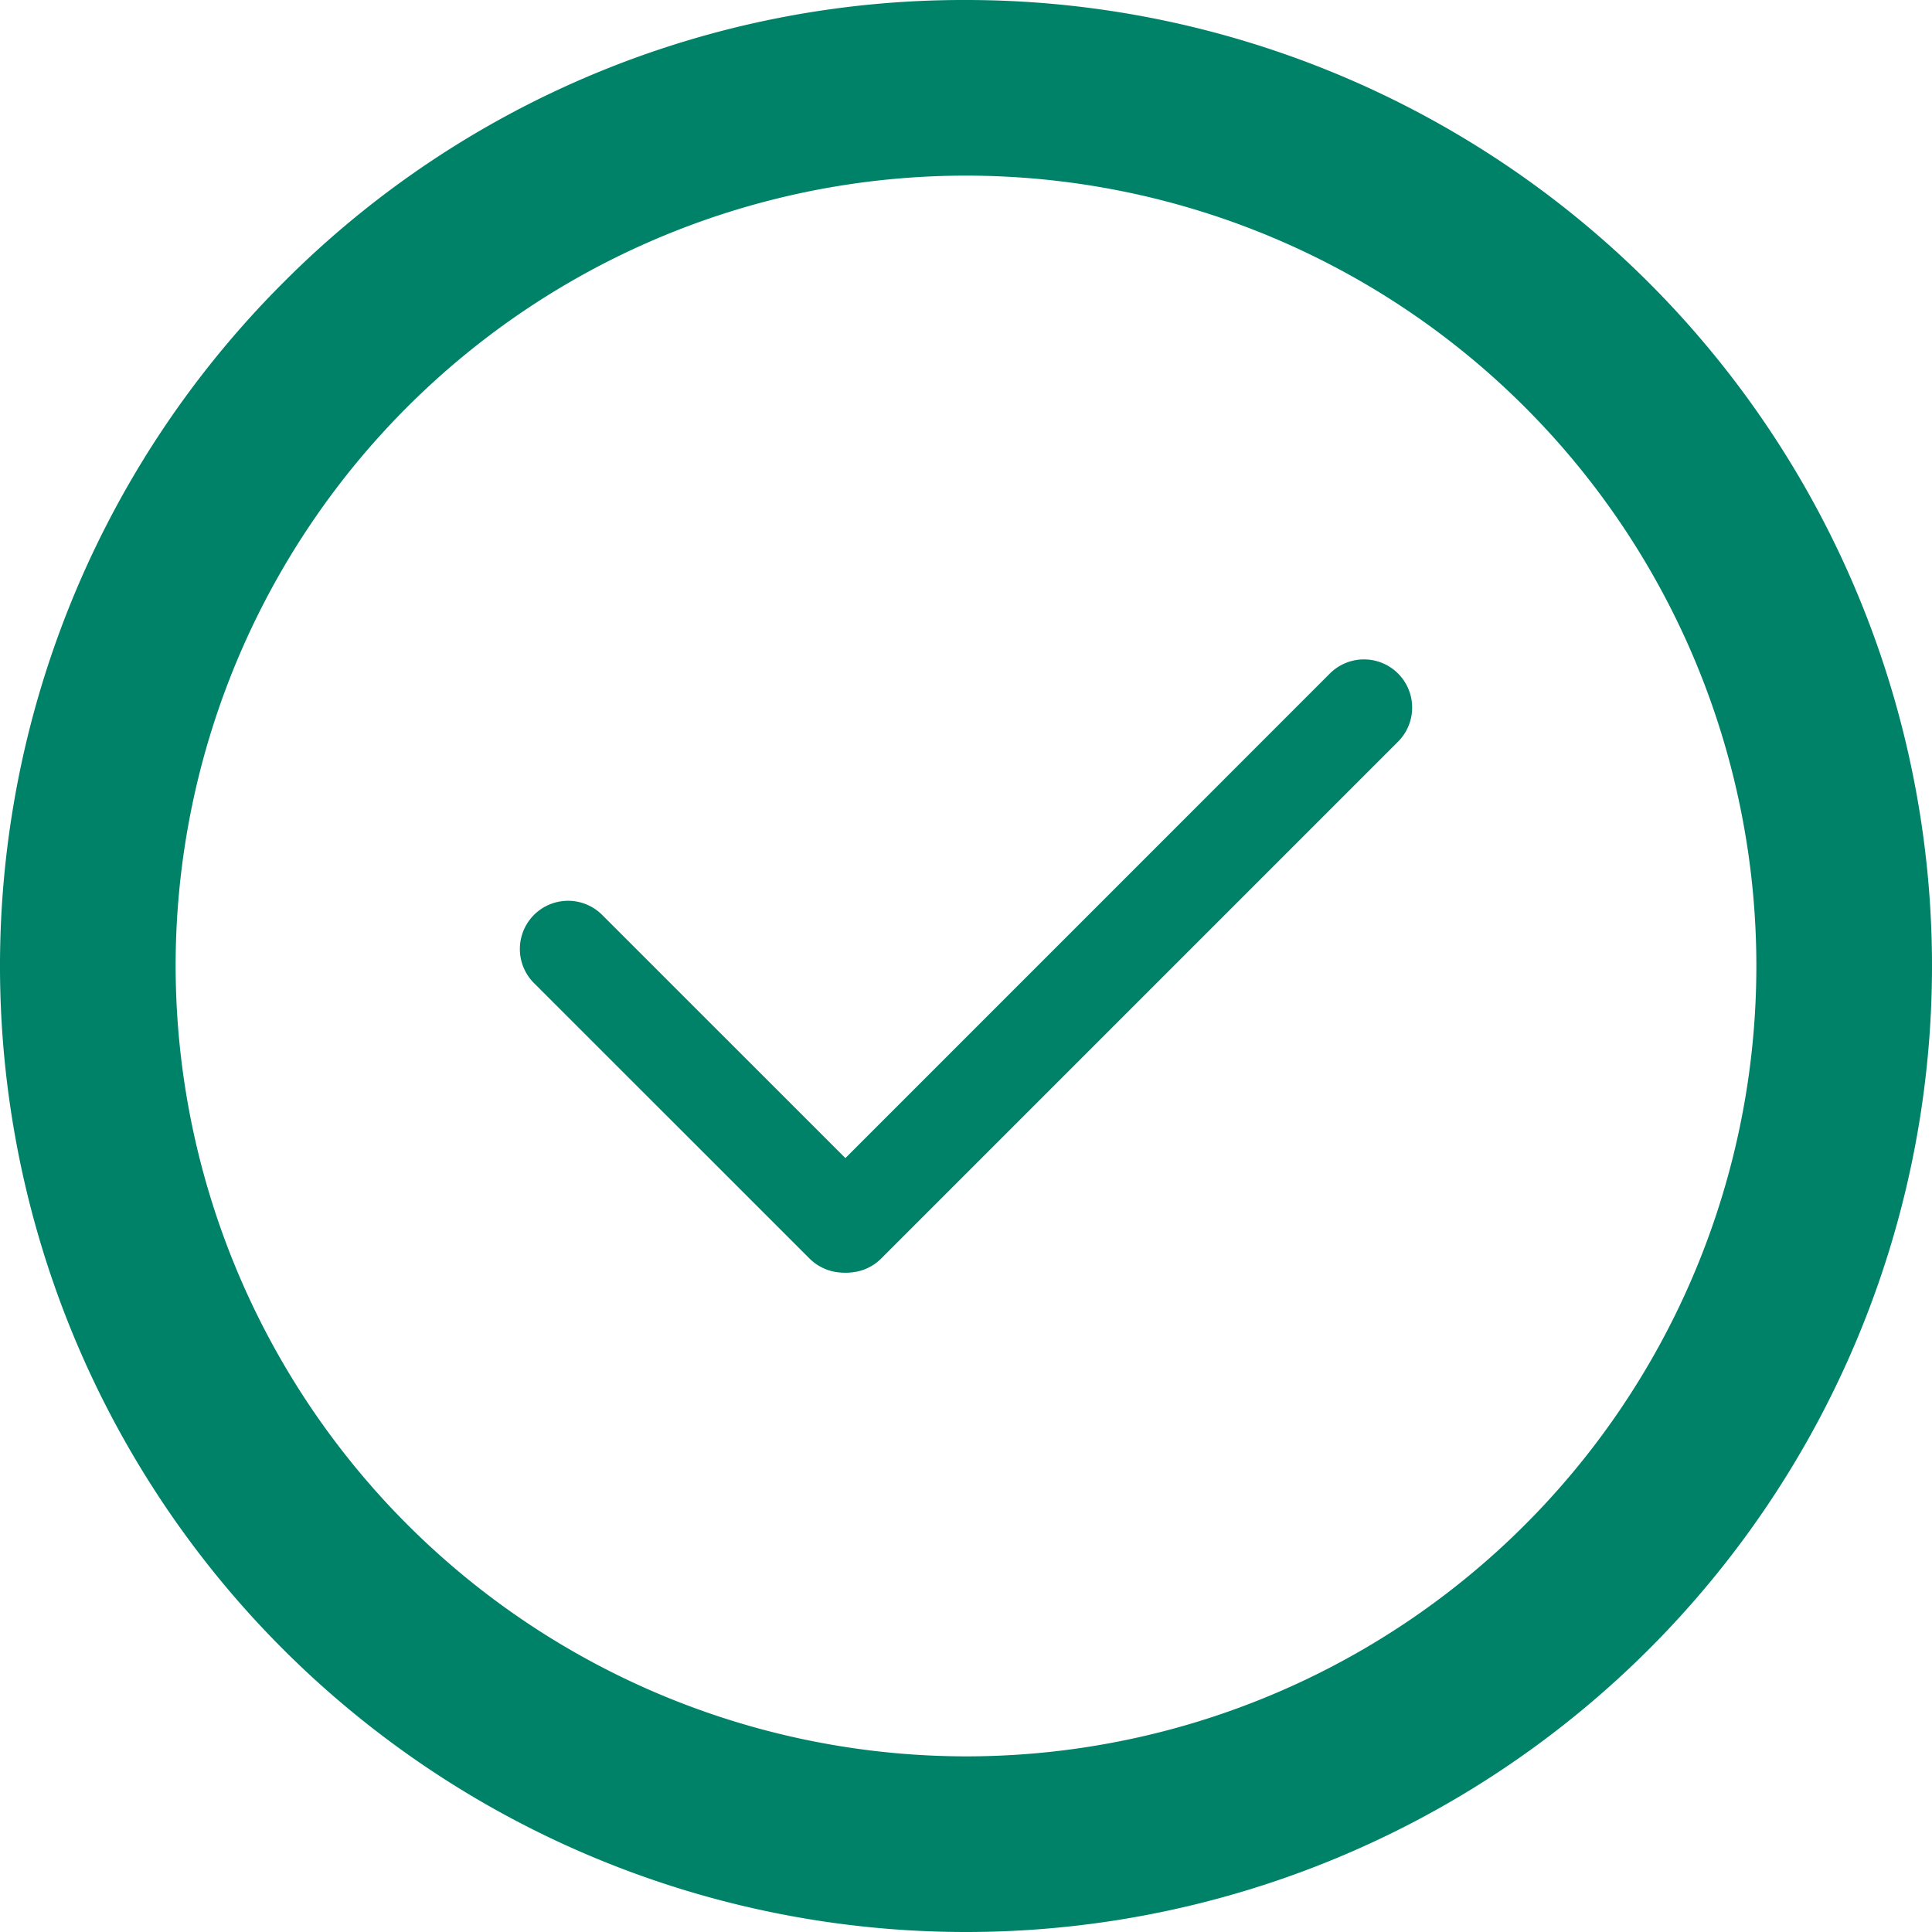
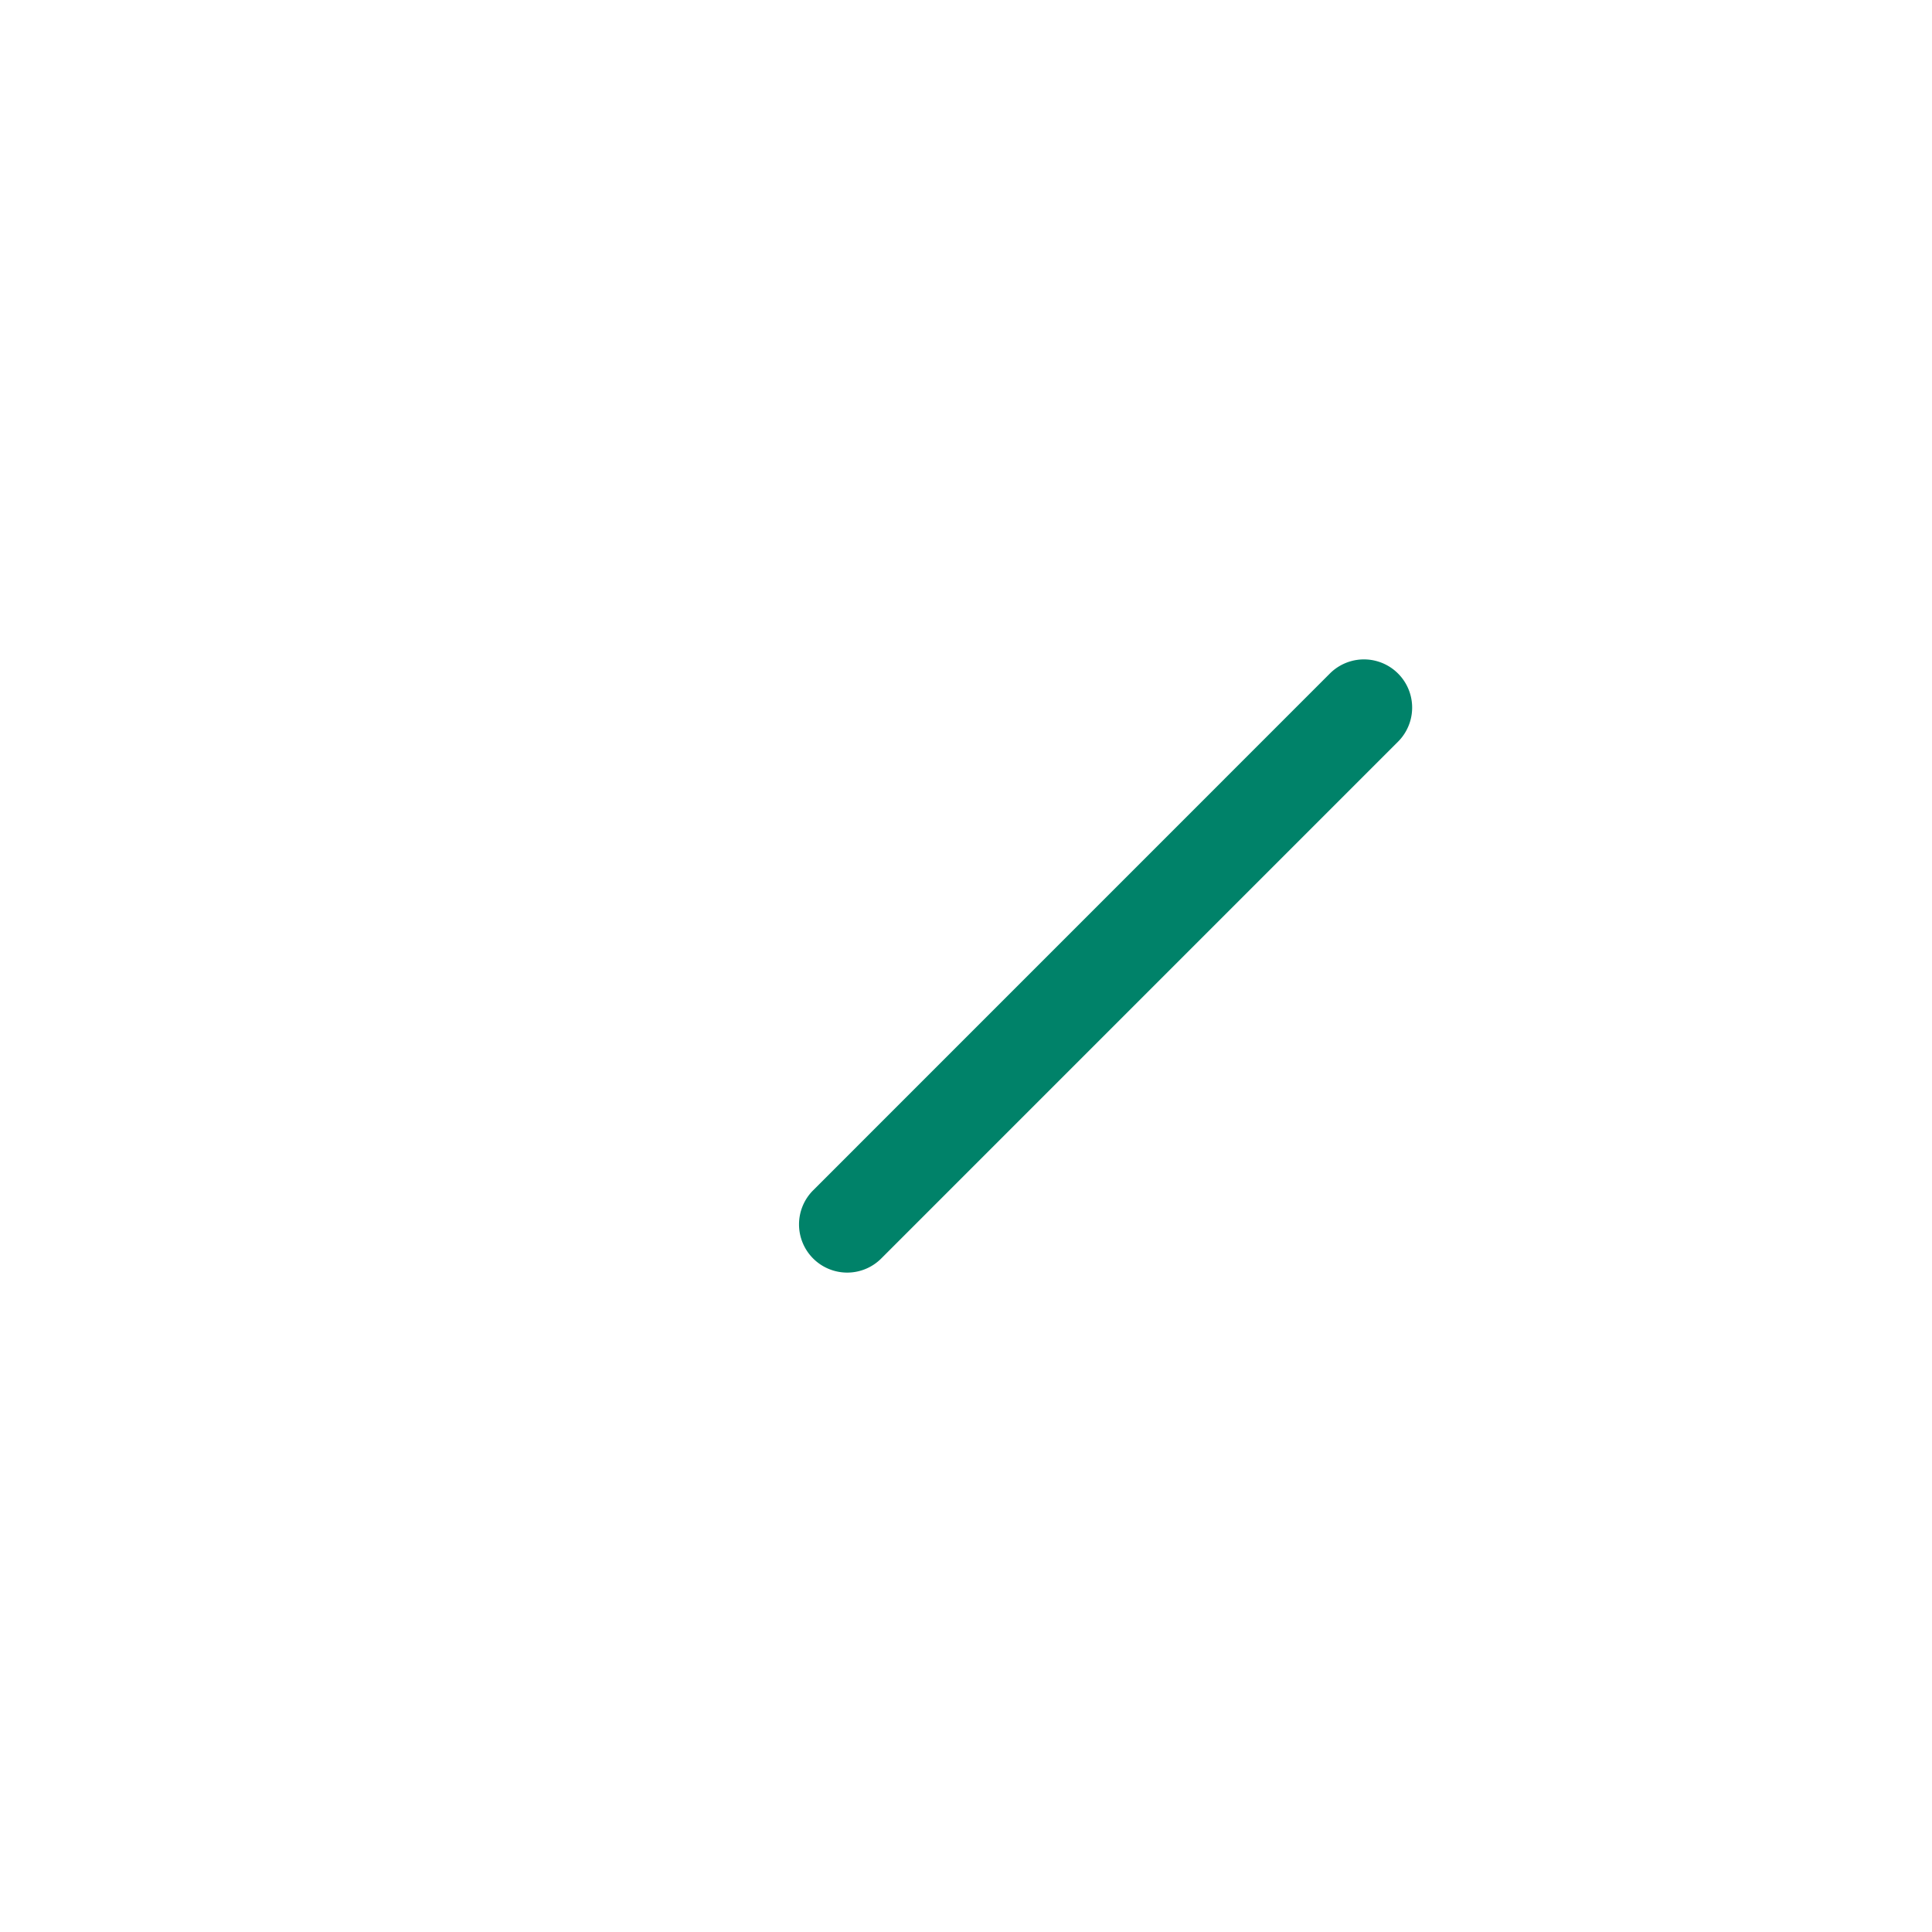
<svg xmlns="http://www.w3.org/2000/svg" width="108" height="108" viewBox="0 0 108 108">
  <defs>
    <clipPath id="clip-reg-tick_03">
      <rect width="108" height="108" />
    </clipPath>
  </defs>
  <g id="reg-tick_03" clip-path="url(#clip-reg-tick_03)">
    <g id="Group_28675" data-name="Group 28675">
      <g id="Group_28674" data-name="Group 28674" transform="translate(-1716.859 -157.613)">
-         <path id="Line_1115" data-name="Line 1115" d="M17.091,19.785a2.686,2.686,0,0,1-1.9-.789L-.211,3.6A2.694,2.694,0,0,1,3.6-.211L19,15.186a2.694,2.694,0,0,1-1.9,4.6Z" transform="translate(1746.92 208.968)" fill="#008269" />
        <path id="Line_1116" data-name="Line 1116" d="M1.694,33.278a2.694,2.694,0,0,1-1.9-4.6L28.679-.211a2.694,2.694,0,1,1,3.81,3.81L3.6,32.489A2.686,2.686,0,0,1,1.694,33.278Z" transform="translate(1762.521 195.474)" fill="#008269" />
      </g>
-       <path id="Ellipse_831" data-name="Ellipse 831" d="M53-1A54,54,0,0,1,91.184,91.184,54,54,0,0,1,14.816,14.816,53.647,53.647,0,0,1,53-1Zm0,98.182A44.182,44.182,0,1,0,8.818,53,44.232,44.232,0,0,0,53,97.182Z" transform="translate(1 1)" fill="#008269" />
    </g>
  </g>
</svg>